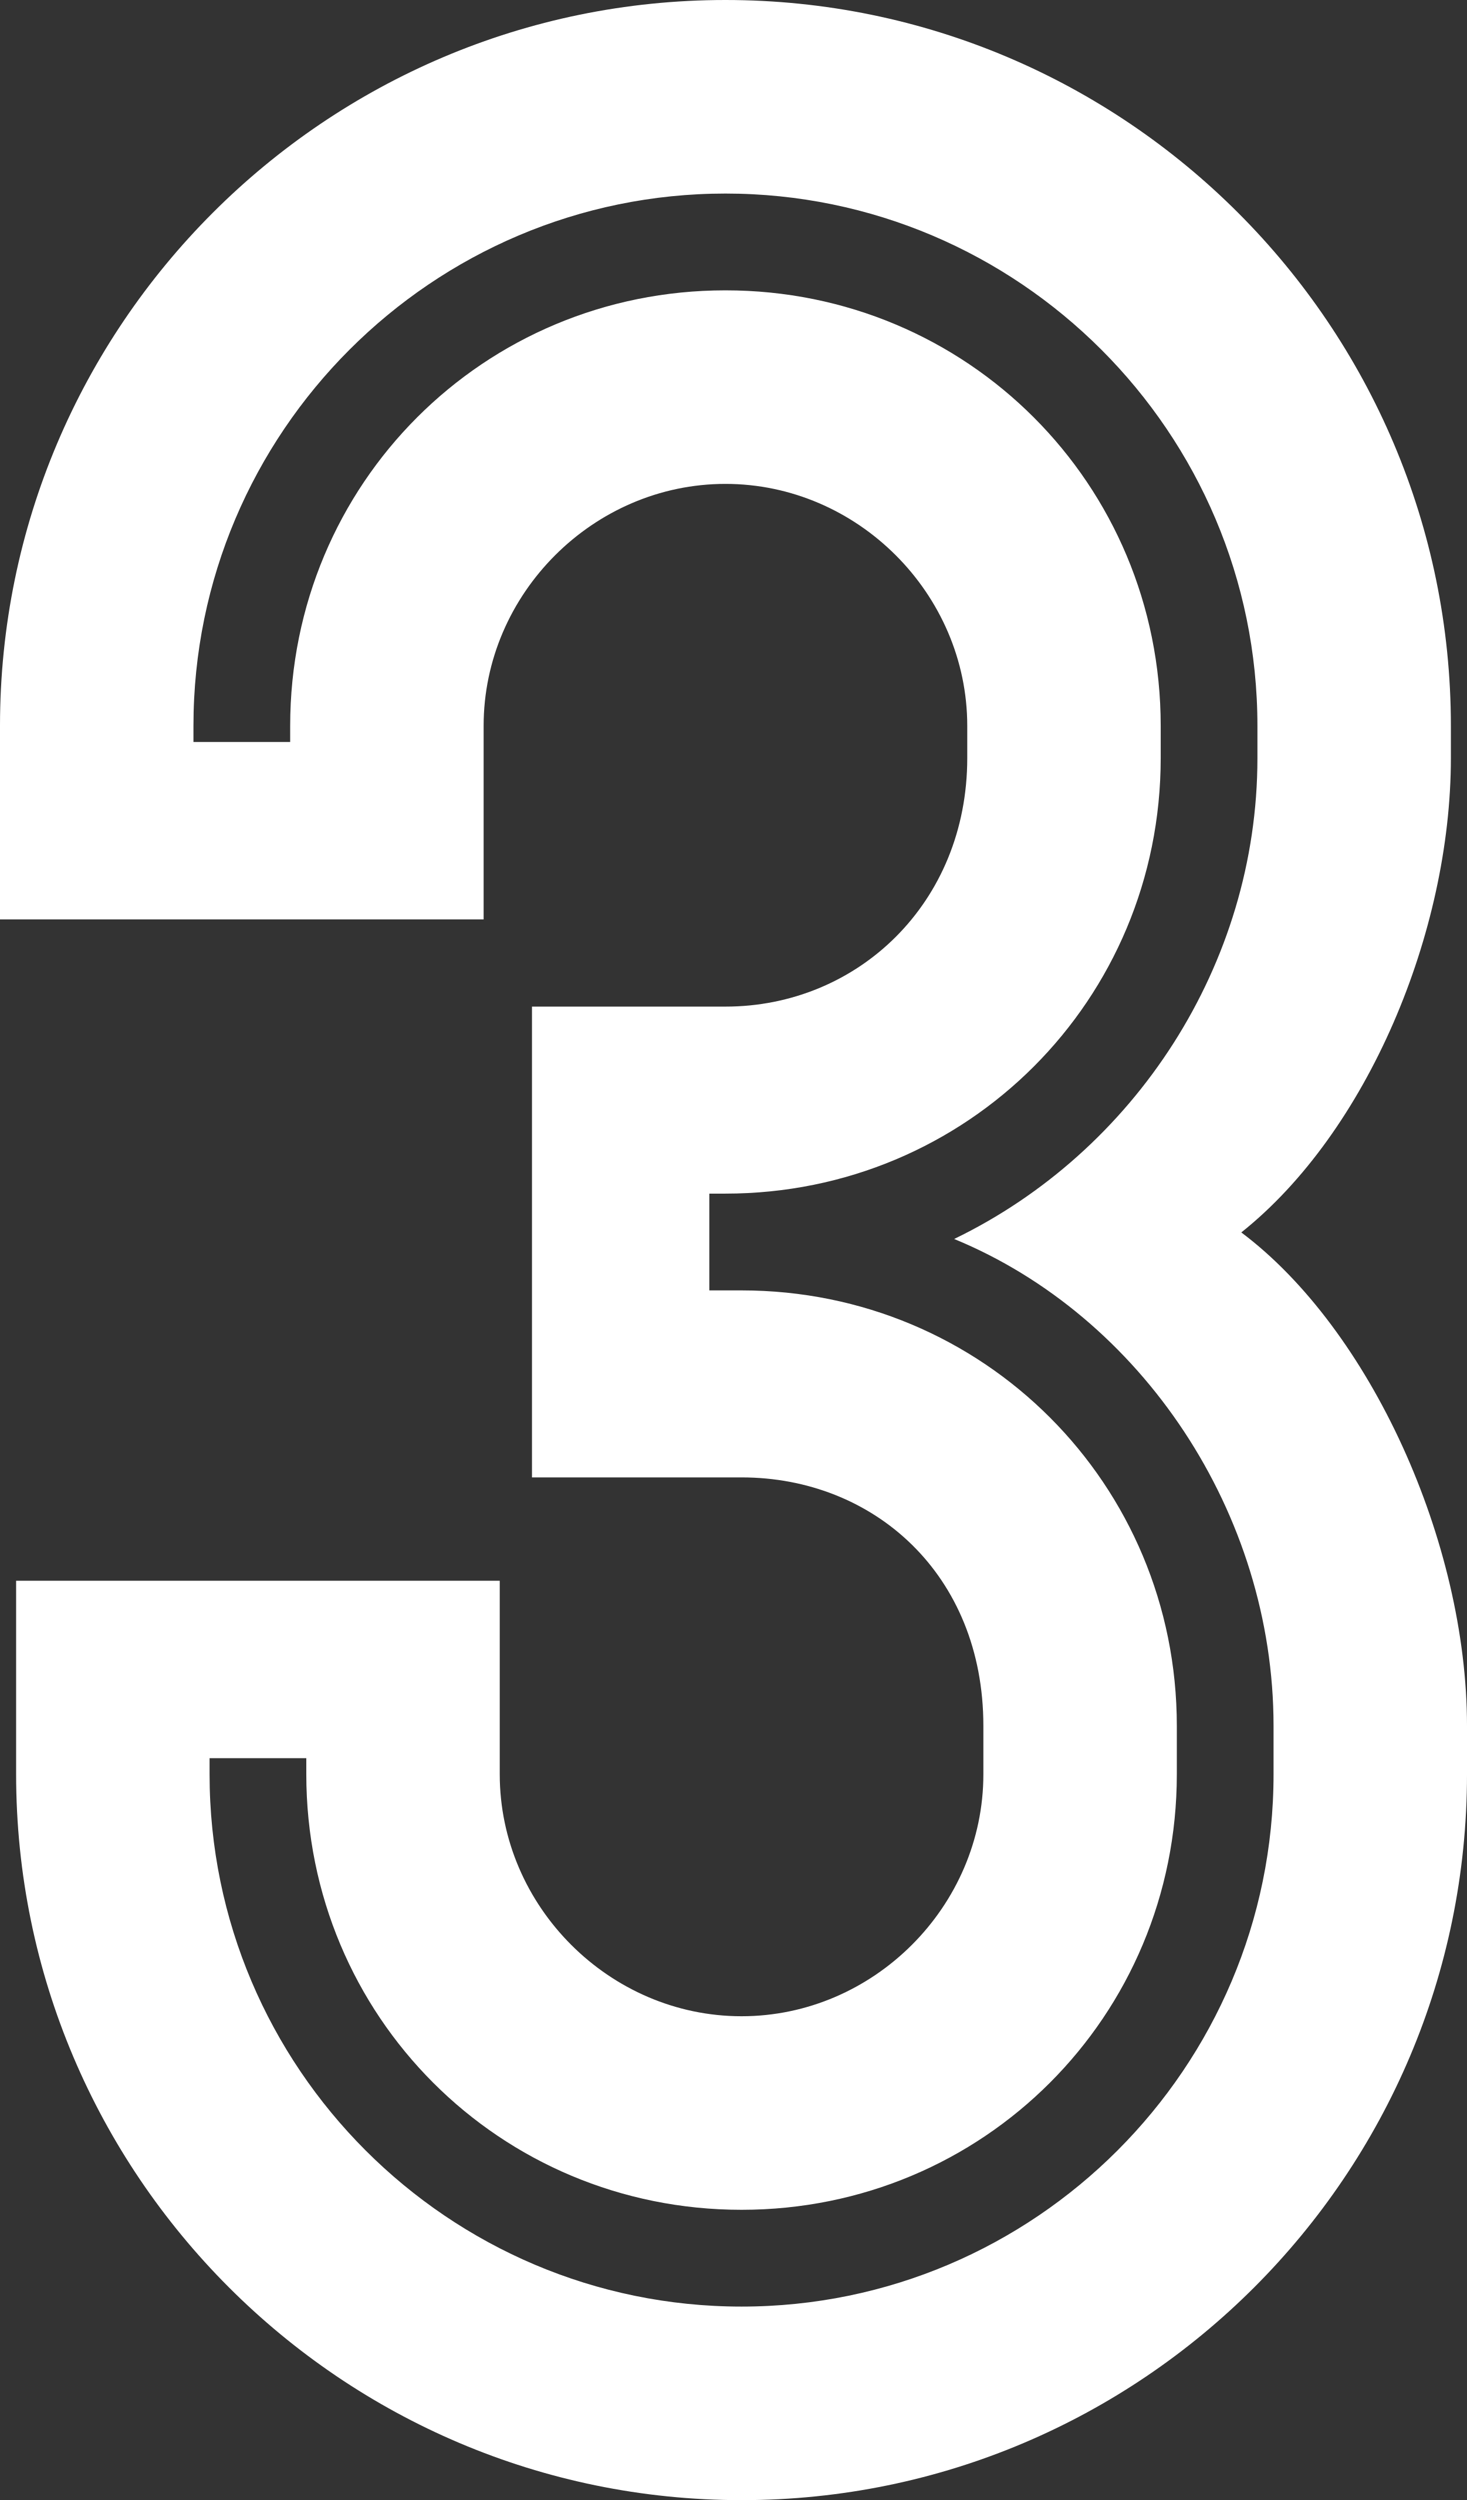
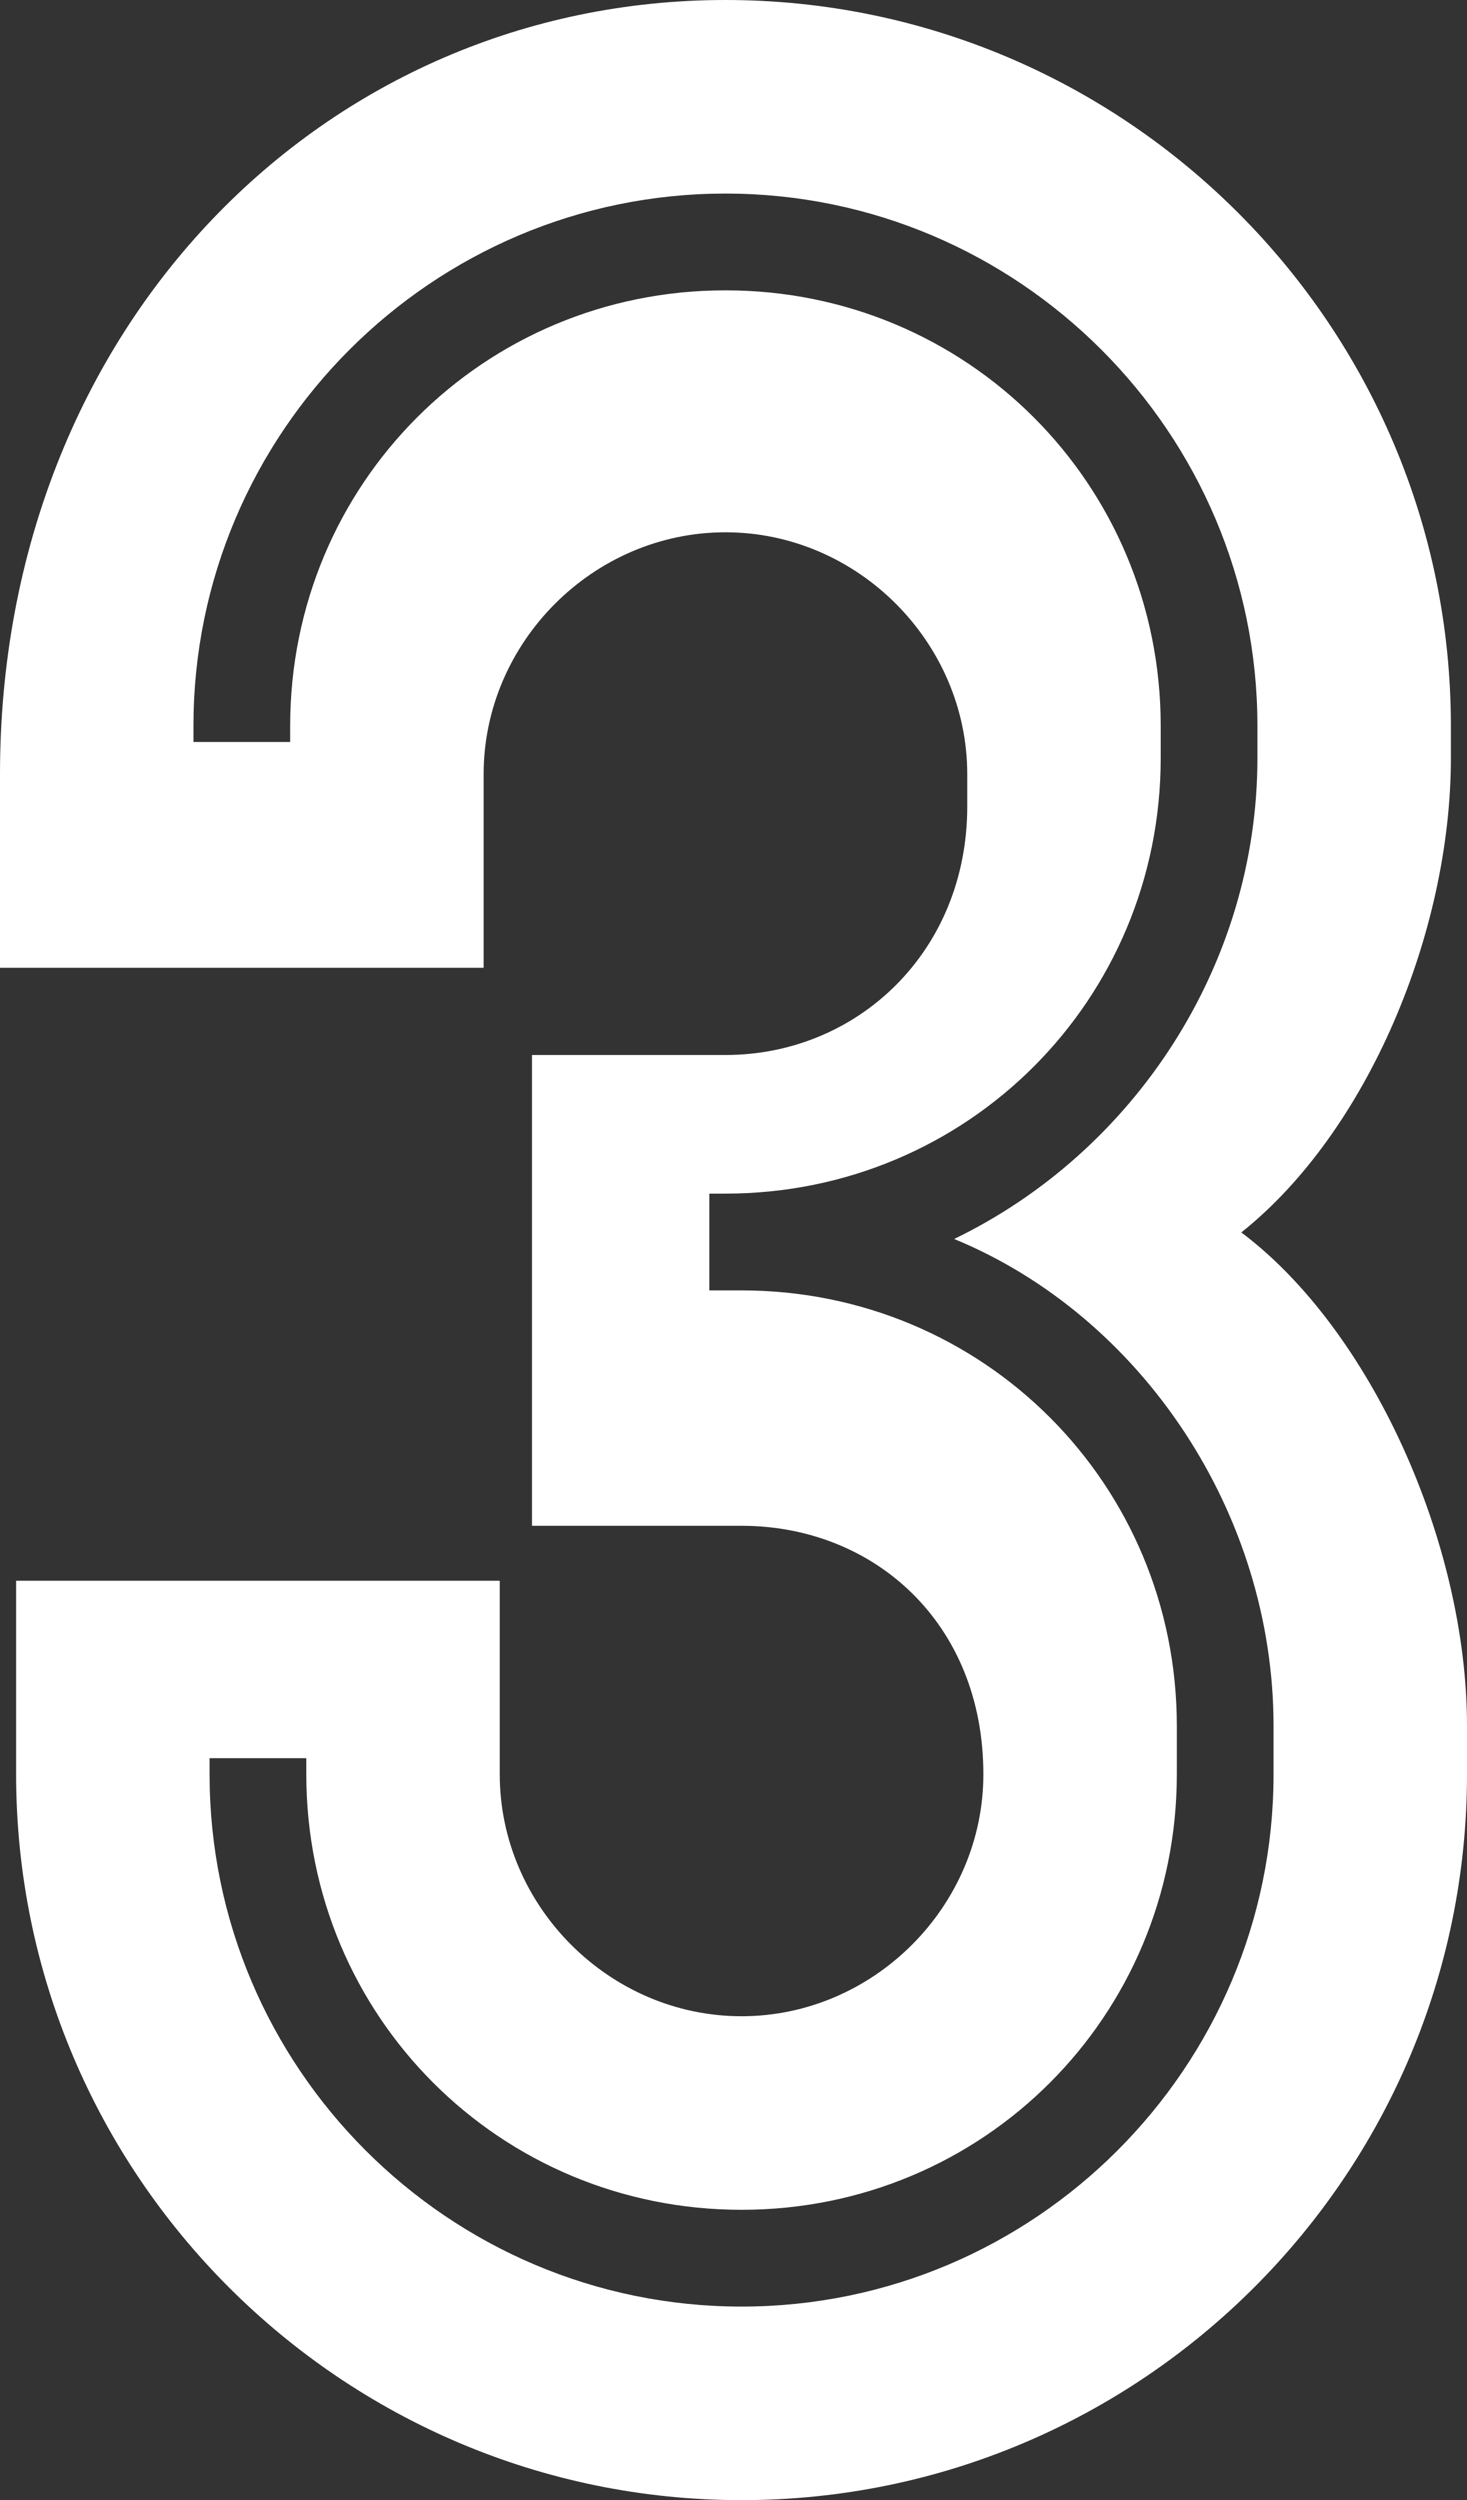
<svg xmlns="http://www.w3.org/2000/svg" id="_レイヤー_2" viewBox="0 0 29.12 49.6">
  <rect x="0" y="0" width="29.12" height="49.6" fill="#333333" stroke="none" />
  <g id="_レイヤー_1-2">
-     <path d="M14.72,49.6c-7.94,0-14.4-6.46-14.4-14.4v-3.84h9.6v3.84c0,2.62,2.18,4.8,4.8,4.8s4.8-2.18,4.8-4.8v-.96c0-3.01-2.18-4.93-4.8-4.93h-4.16v-9.34h3.84c2.62,0,4.8-2.05,4.8-4.93v-.64c0-2.62-2.18-4.8-4.8-4.8s-4.8,2.18-4.8,4.8v3.84H0v-3.84C0,6.46,6.46,0,14.4,0s14.4,6.46,14.4,14.4v.64c0,3.46-1.66,7.42-4.16,9.41,2.56,1.92,4.48,6.14,4.48,9.79v.96c0,7.94-6.46,14.4-14.4,14.4ZM25.28,34.24c0-4.22-2.62-8.13-6.34-9.66,3.58-1.73,6.02-5.44,6.02-9.54v-.64c0-5.82-4.74-10.56-10.56-10.56S3.84,8.58,3.84,14.4v.32h1.92v-.32c0-4.8,3.84-8.64,8.64-8.64s8.64,3.84,8.64,8.64v.64c0,4.8-3.84,8.64-8.64,8.64h-.32v1.92h.64c4.8,0,8.64,3.84,8.64,8.64v.96c0,4.8-3.84,8.64-8.64,8.64s-8.64-3.84-8.64-8.64v-.32h-1.92v.32c0,5.82,4.74,10.56,10.56,10.56s10.56-4.74,10.56-10.56v-.96Z" style="fill:#fff;" />
+     <path d="M14.72,49.6c-7.94,0-14.4-6.46-14.4-14.4v-3.84h9.6v3.84c0,2.62,2.18,4.8,4.8,4.8s4.8-2.18,4.8-4.8c0-3.01-2.18-4.93-4.8-4.93h-4.16v-9.34h3.84c2.62,0,4.8-2.05,4.8-4.93v-.64c0-2.62-2.18-4.8-4.8-4.8s-4.8,2.18-4.8,4.8v3.84H0v-3.84C0,6.46,6.46,0,14.4,0s14.4,6.46,14.4,14.4v.64c0,3.46-1.66,7.42-4.16,9.41,2.56,1.92,4.48,6.14,4.48,9.79v.96c0,7.94-6.46,14.4-14.4,14.4ZM25.28,34.24c0-4.22-2.62-8.13-6.34-9.66,3.58-1.73,6.02-5.44,6.02-9.54v-.64c0-5.82-4.74-10.56-10.56-10.56S3.84,8.58,3.84,14.4v.32h1.92v-.32c0-4.8,3.84-8.64,8.64-8.64s8.64,3.84,8.64,8.64v.64c0,4.8-3.84,8.64-8.64,8.64h-.32v1.92h.64c4.8,0,8.64,3.84,8.64,8.64v.96c0,4.8-3.84,8.64-8.64,8.64s-8.64-3.84-8.64-8.64v-.32h-1.92v.32c0,5.82,4.74,10.56,10.56,10.56s10.56-4.74,10.56-10.56v-.96Z" style="fill:#fff;" />
  </g>
</svg>